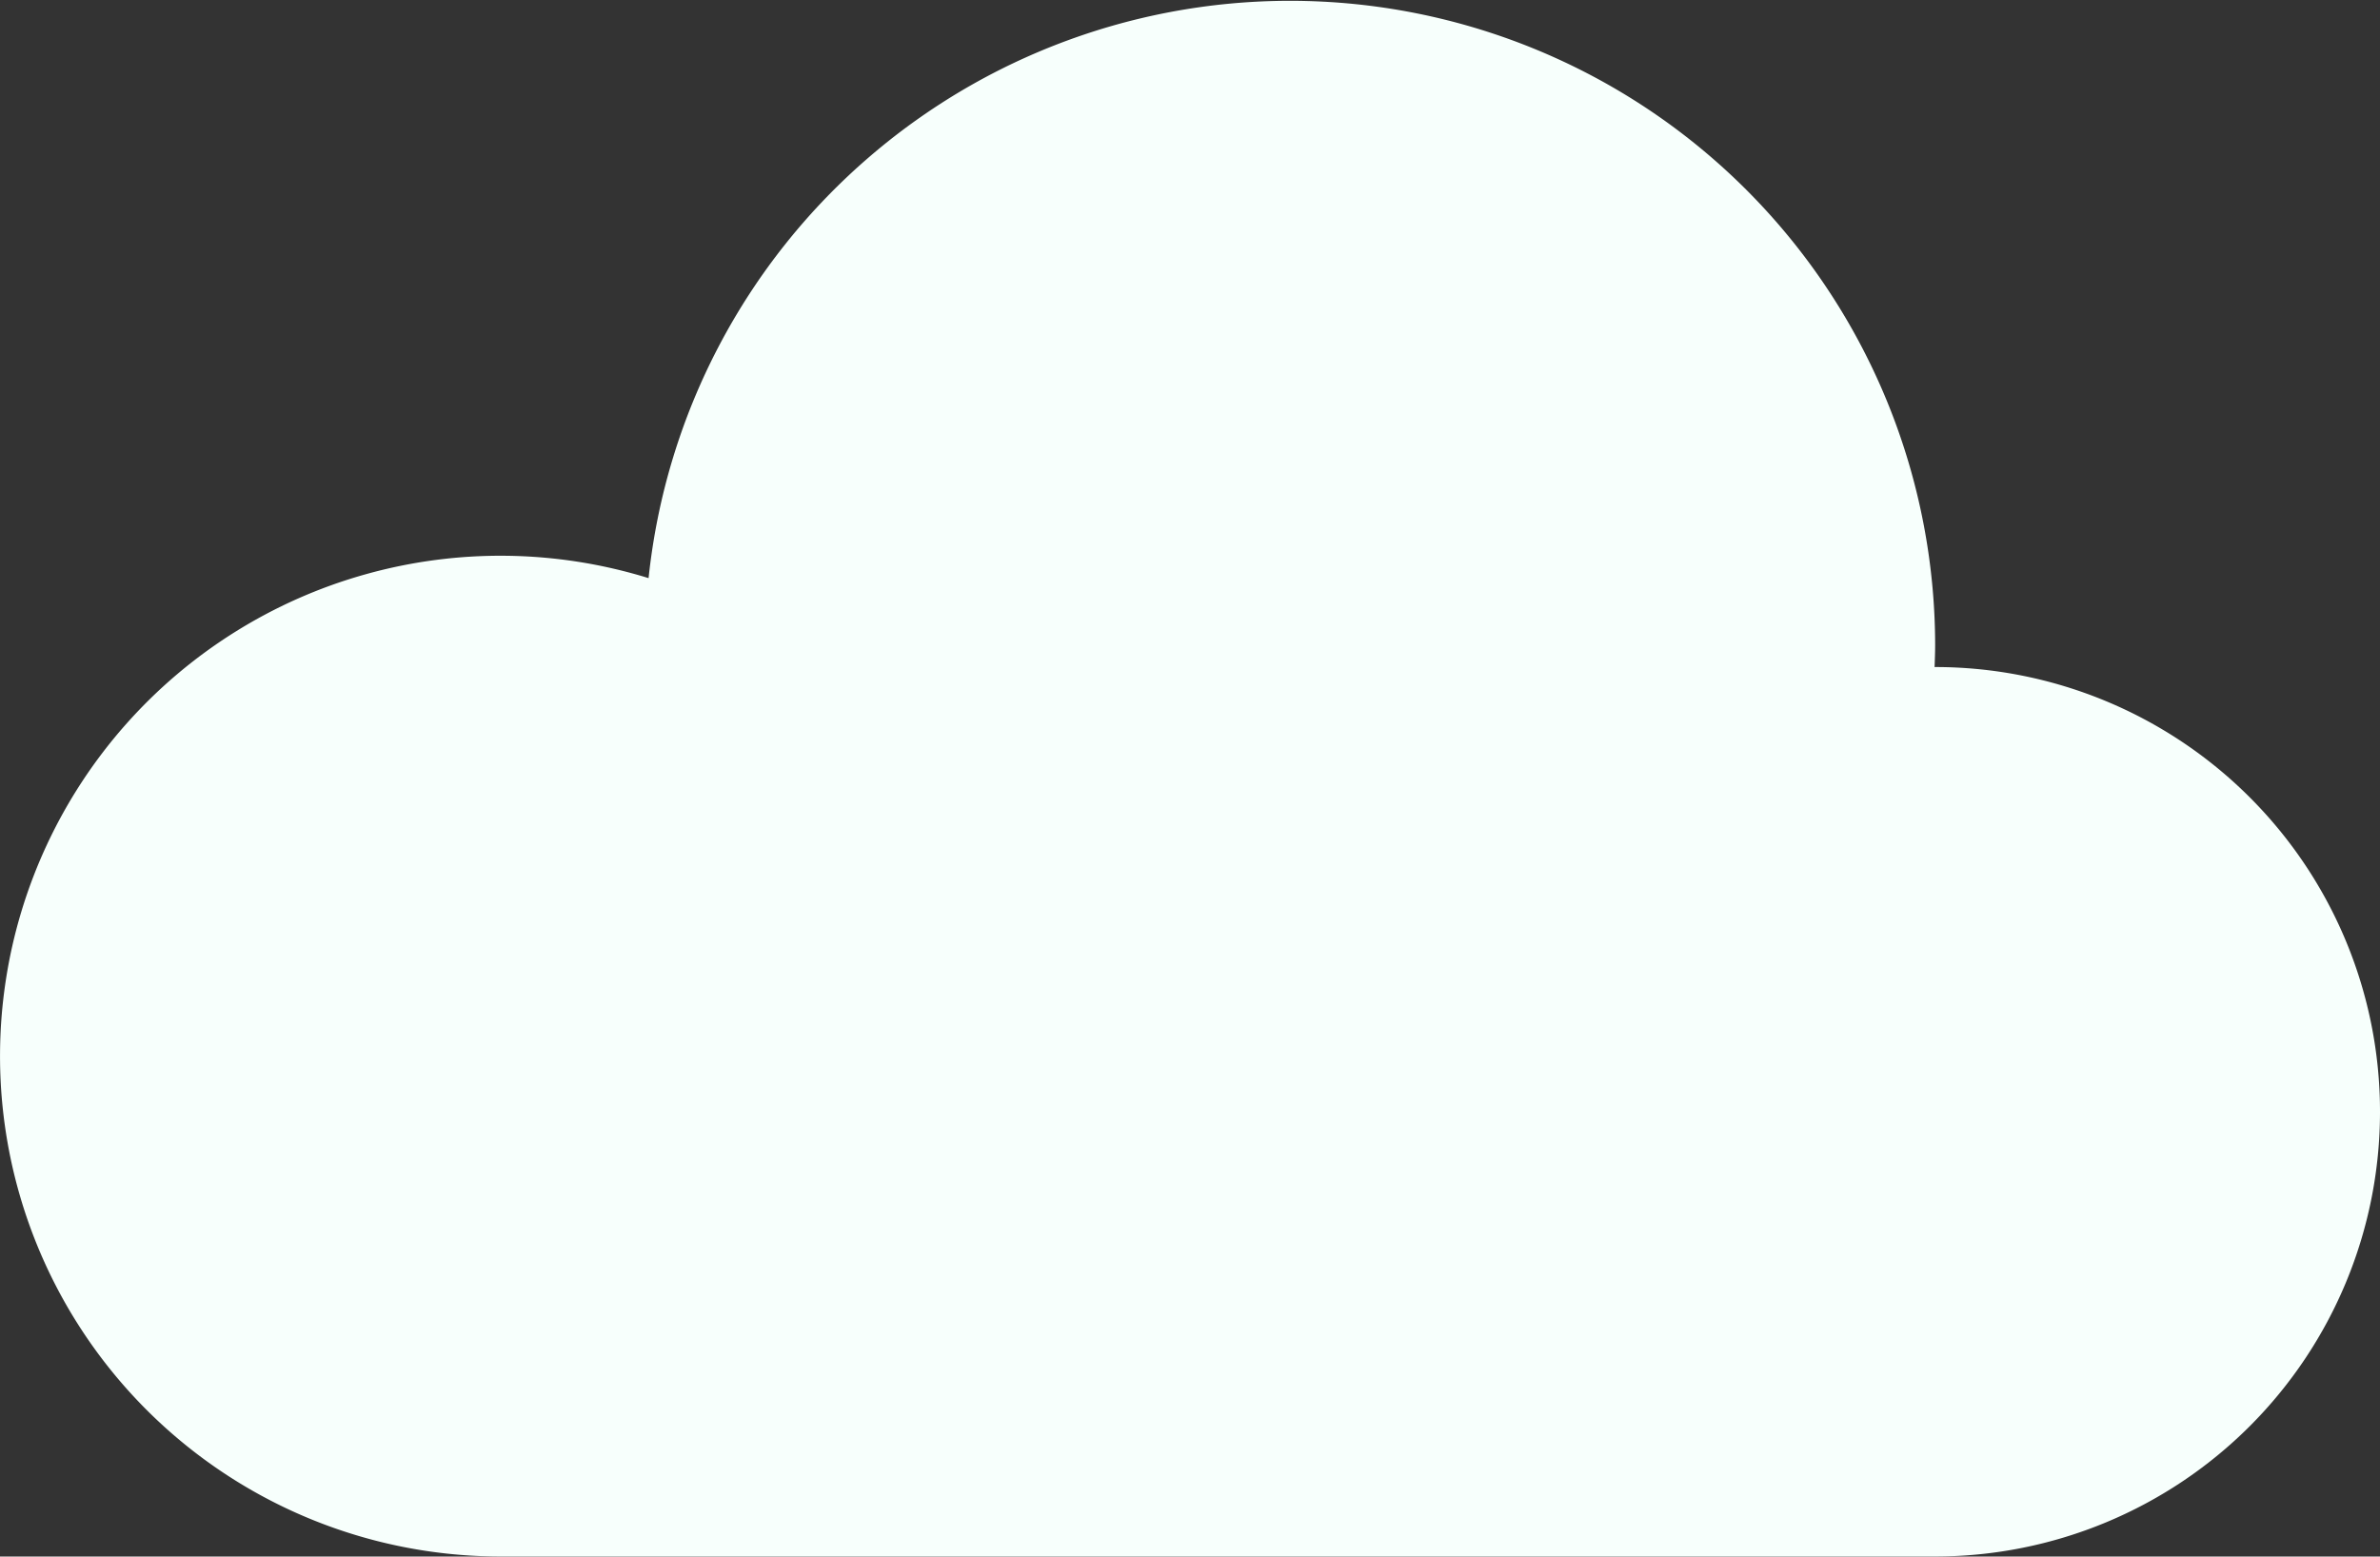
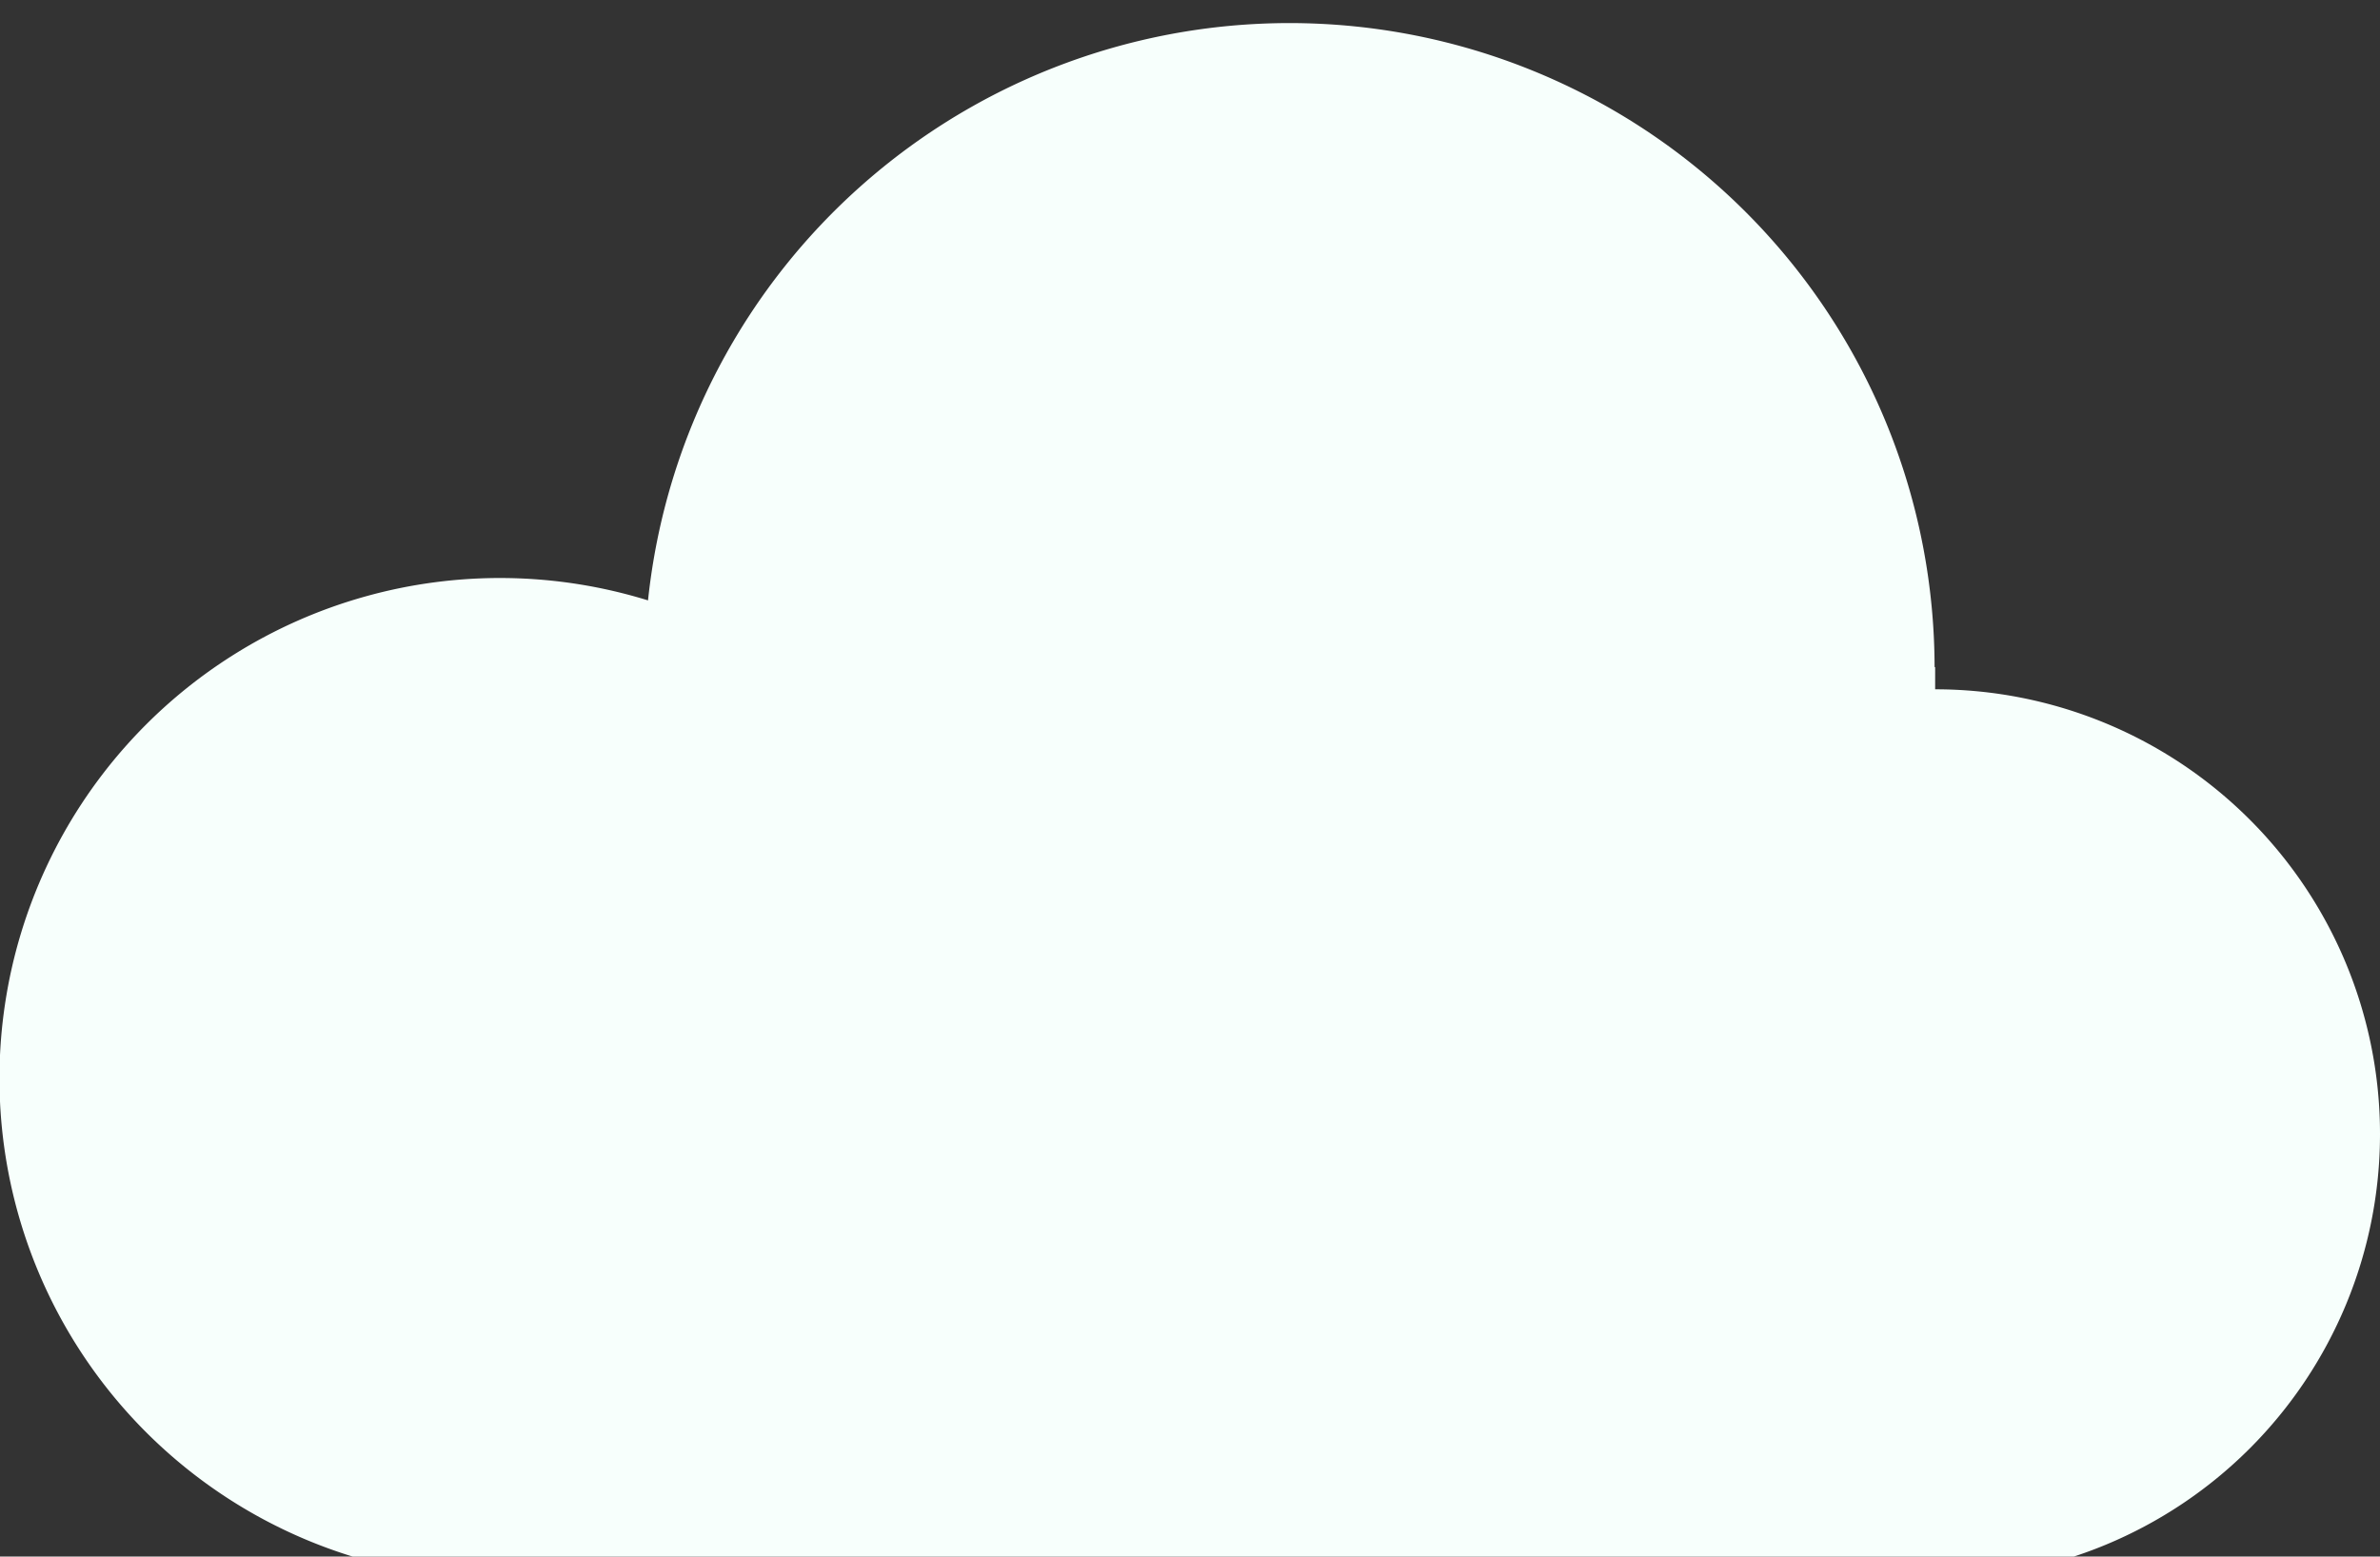
<svg xmlns="http://www.w3.org/2000/svg" id="天気記号10" width="80.47" height="52.644" viewBox="0 0 80.47 52.644">
  <rect x="0" y="0" width="80.47" height="52.644" fill="#333333" stroke="none" />
-   <path id="パス_1702" data-name="パス 1702" d="M65.429,111.086h-.019c.009-.251.019-.5.019-.753a21.81,21.81,0,0,0-43.5-2.256,16.923,16.923,0,1,0-5,33.089H65.429a15.041,15.041,0,1,0,0-30.082Z" transform="translate(0 -88.524)" fill="#f7fffc" />
+   <path id="パス_1702" data-name="パス 1702" d="M65.429,111.086h-.019a21.81,21.81,0,0,0-43.5-2.256,16.923,16.923,0,1,0-5,33.089H65.429a15.041,15.041,0,1,0,0-30.082Z" transform="translate(0 -88.524)" fill="#f7fffc" />
</svg>